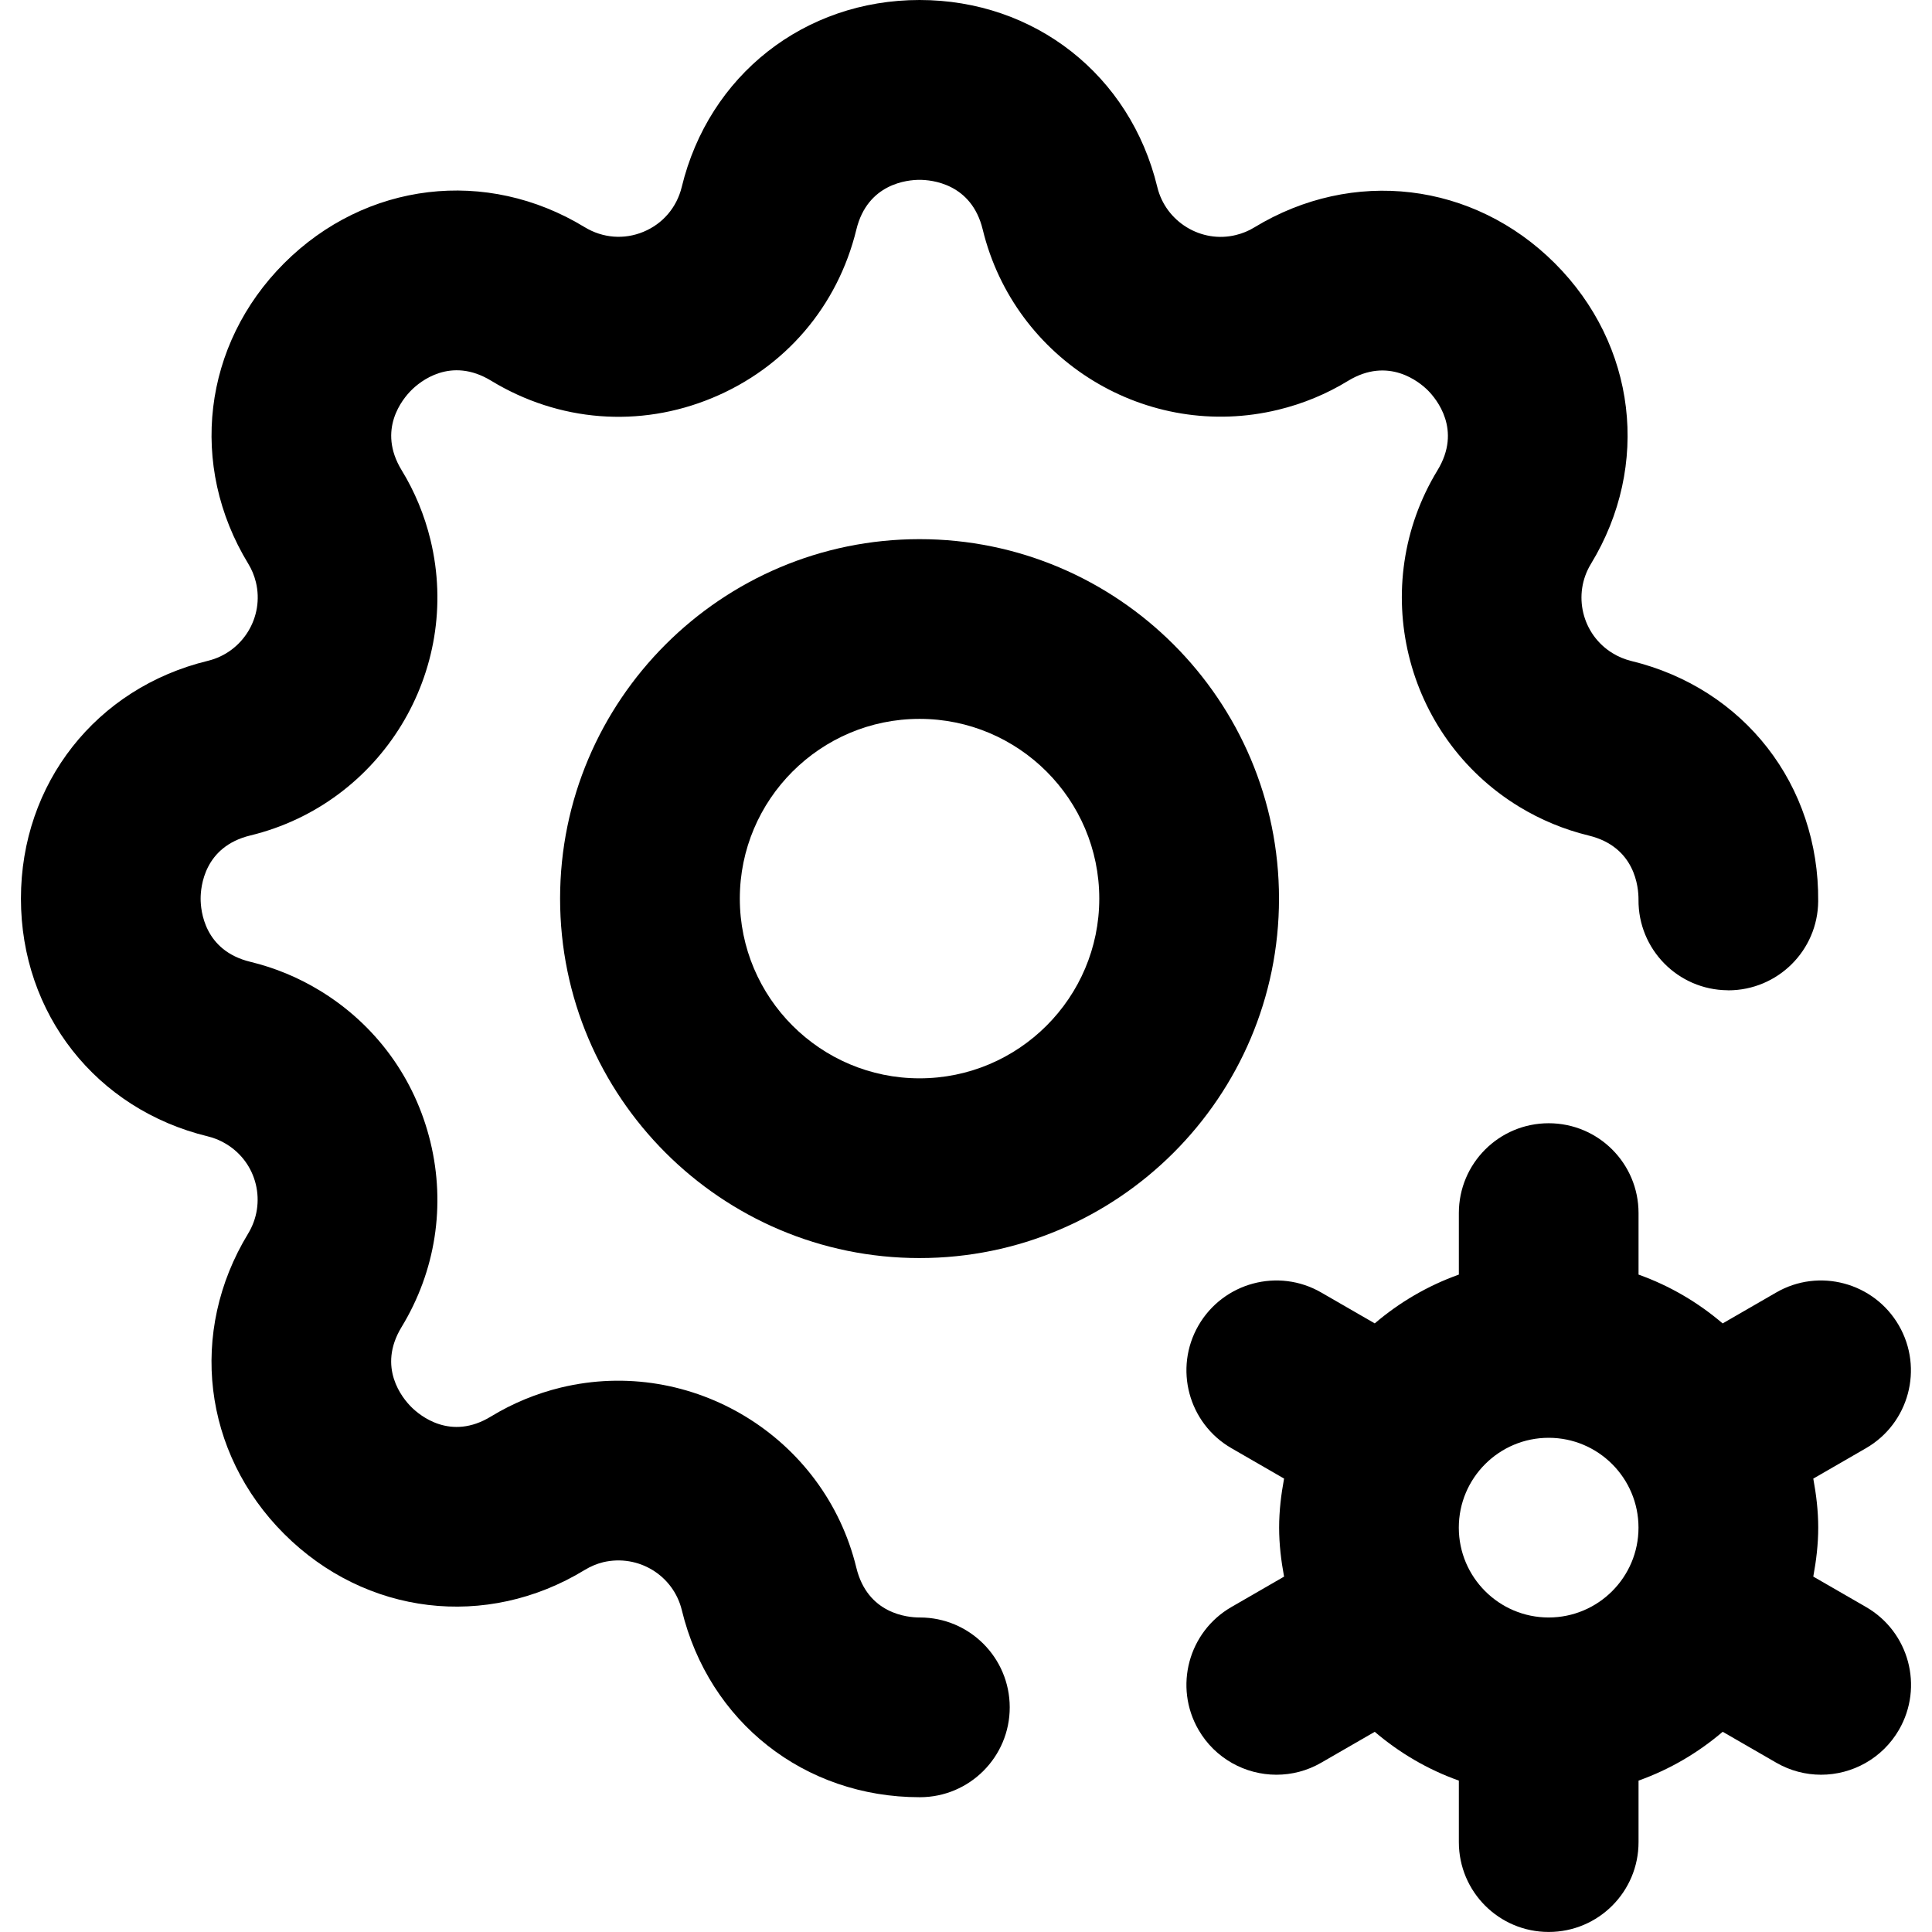
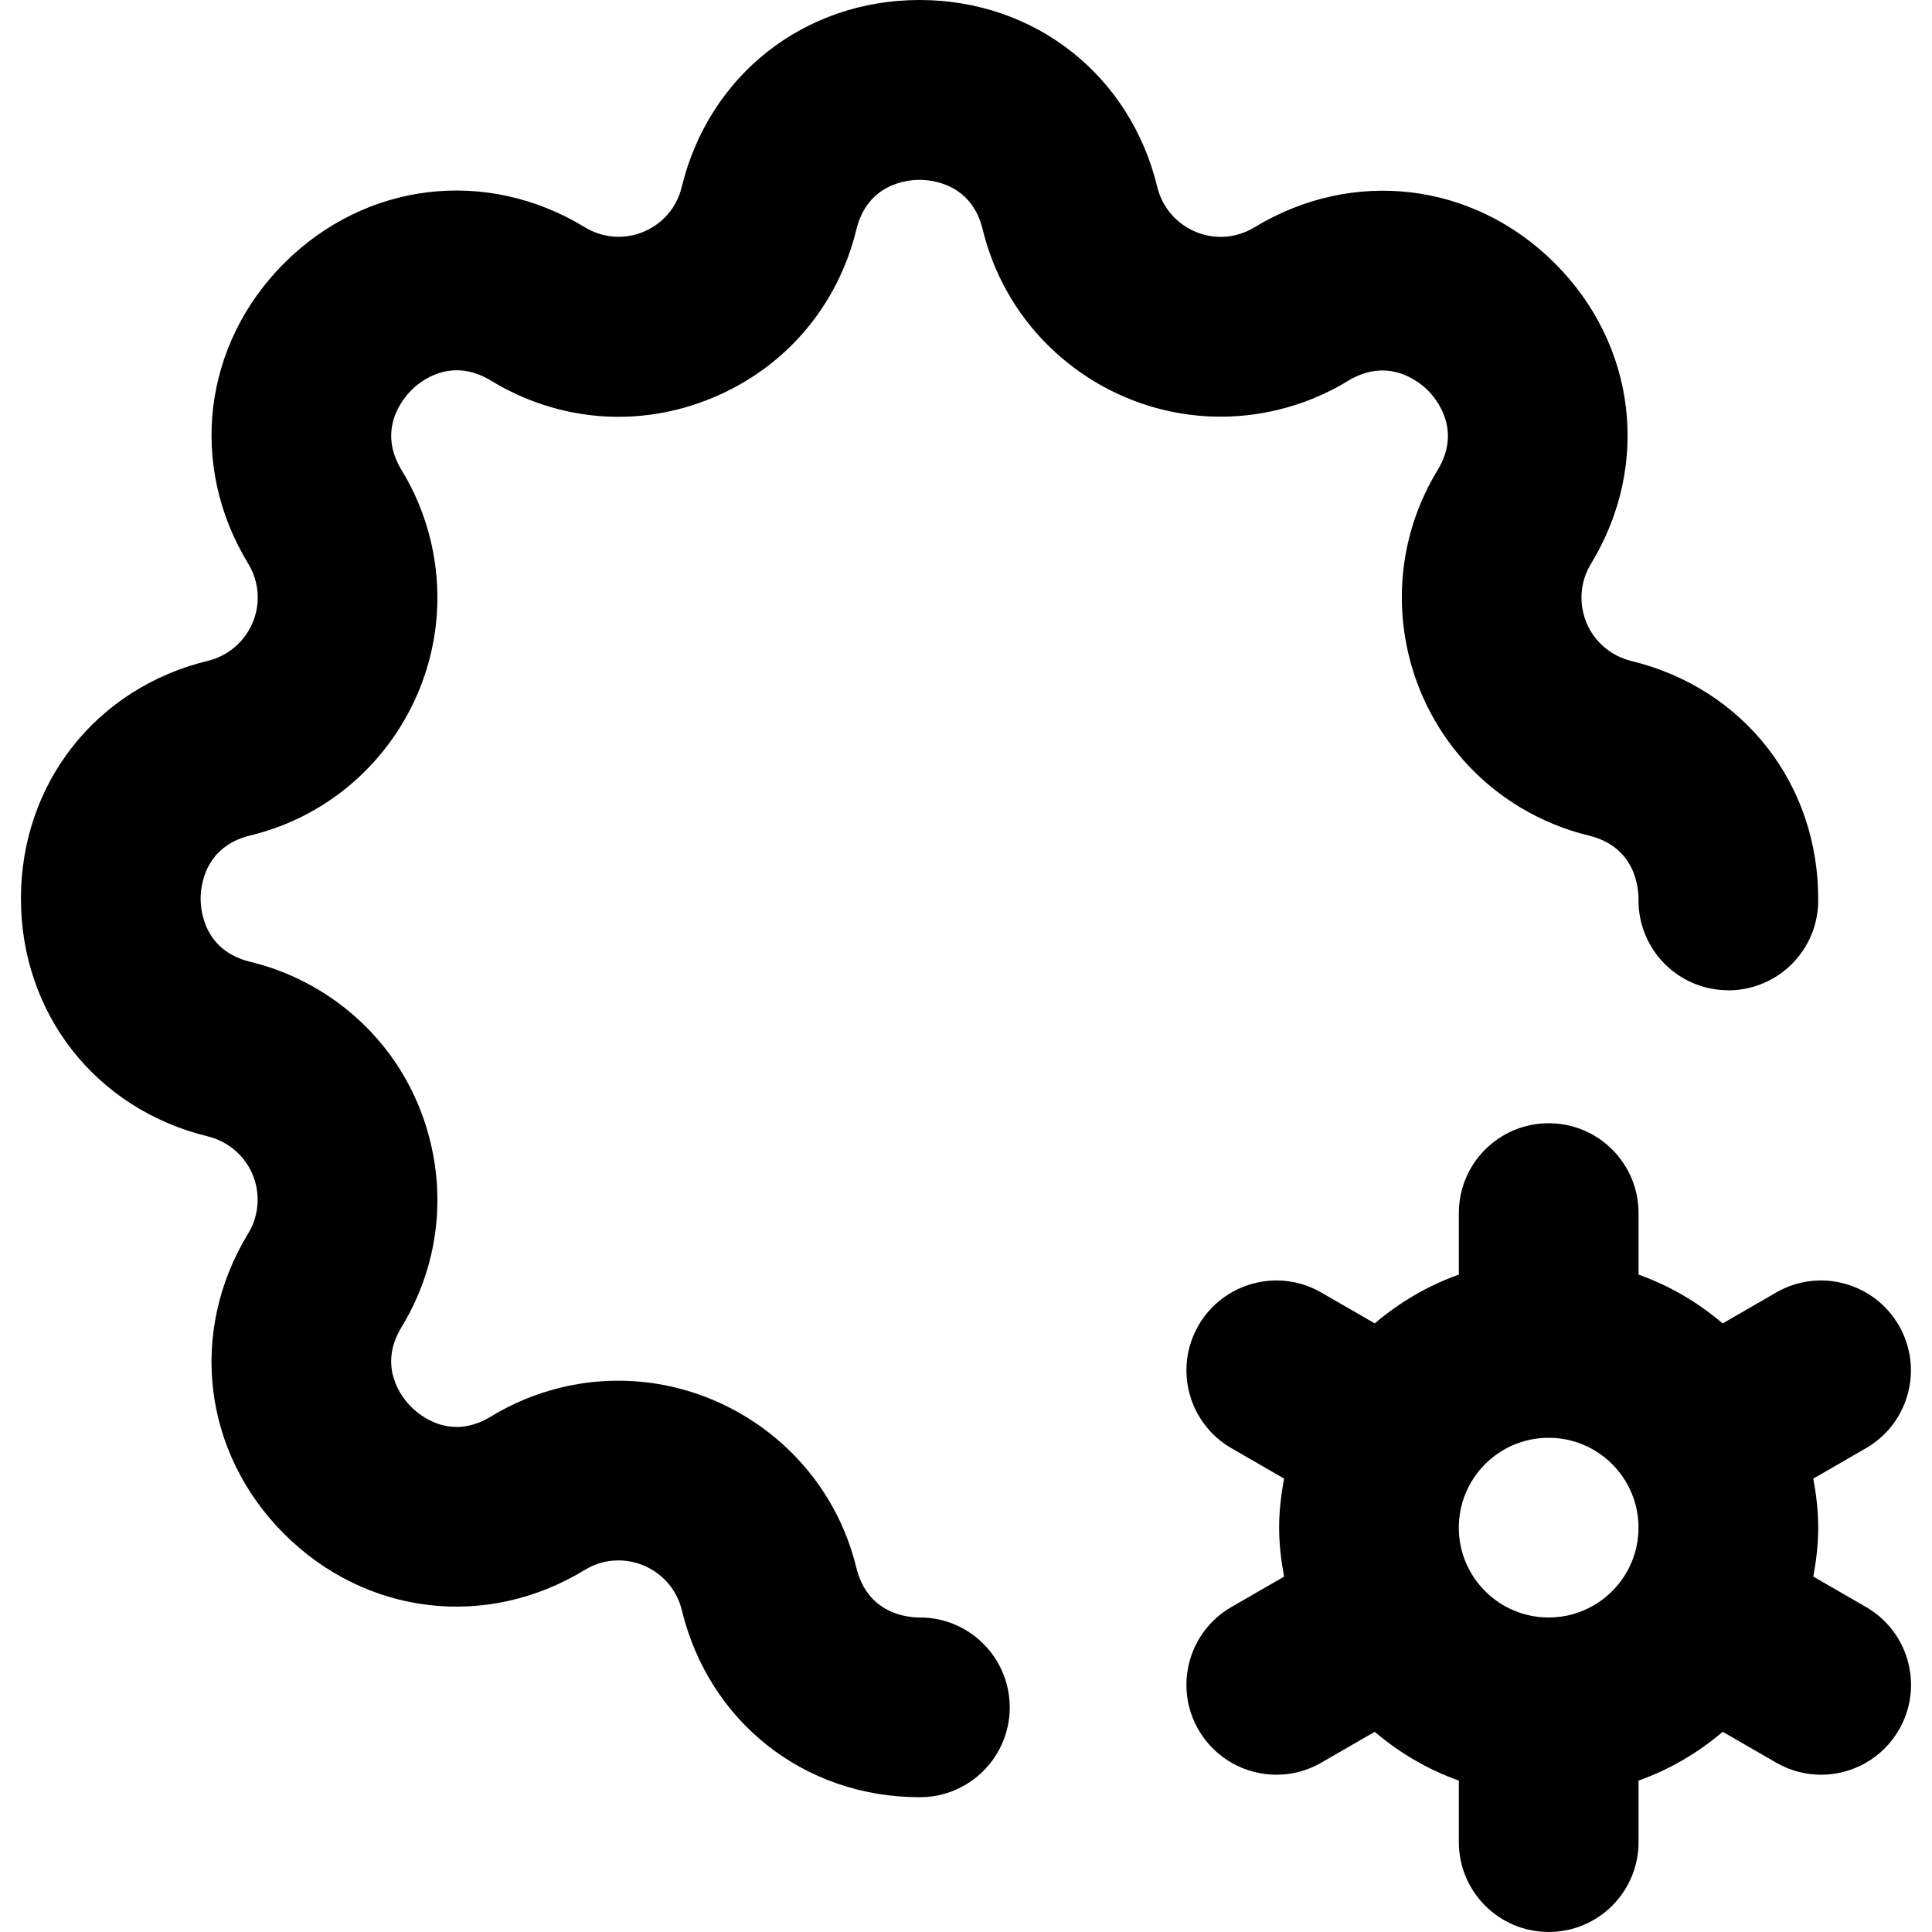
<svg xmlns="http://www.w3.org/2000/svg" id="Camada_1" version="1.1" viewBox="0 0 512 512">
  <path d="M243.76,428.65h-.06c-3.21,0-13.79-.95-16.76-13.19-8.44-34.72-43.65-56.12-78.31-47.74-6.5,1.58-12.72,4.14-18.49,7.65-10.73,6.58-18.91-.26-21.17-2.53-2.26-2.26-9.08-10.42-2.55-21.16,9.01-14.81,11.73-32.23,7.64-49.07-4.09-16.84-14.49-31.07-29.26-40.07-5.72-3.49-11.93-6.07-18.47-7.65-12.21-2.97-13.16-13.57-13.16-16.74s.95-13.78,13.16-16.74c34.76-8.43,56.17-43.57,47.76-78.31-1.59-6.57-4.17-12.81-7.65-18.49-6.55-10.74.29-18.92,2.55-21.17,2.24-2.26,10.42-9.1,21.19-2.53,17.9,10.87,39.26,12.57,58.57,4.55,19.31-8,33.24-24.27,38.2-44.64,2.97-12.21,13.57-13.16,16.74-13.16s13.78.95,16.74,13.16c8.44,34.76,43.6,56.23,78.35,47.76,6.56-1.59,12.79-4.17,18.47-7.65,10.72-6.52,18.93.31,21.16,2.53,2.23,2.26,9.09,10.44,2.53,21.19-18.58,30.55-8.88,70.53,21.65,89.14,5.72,3.48,11.91,6.05,18.44,7.64,12.35,3,13.21,13.76,13.19,16.98-.12,13.15,10.44,23.91,23.6,24.02.07,0,.14.02.21.02,13.05-.02,23.7-10.52,23.81-23.6.28-30.85-19.65-56.44-49.56-63.69-1.72-.43-3.4-1.12-4.91-2.05-8.12-4.94-10.7-15.58-5.74-23.7,15.86-26.07,12-58.07-9.58-79.64-21.6-21.56-53.56-25.37-79.65-9.5-1.49.92-3.14,1.59-4.86,2.01-9.14,2.27-18.6-3.45-20.84-12.7C299.53,19.92,274.2,0,243.69,0s-55.84,19.92-63.02,49.55c-1.33,5.43-5.02,9.76-10.15,11.88-5.12,2.13-10.81,1.67-15.58-1.23-26.02-15.85-58.03-12.03-79.63,9.55-21.57,21.58-25.41,53.57-9.51,79.66.92,1.5,1.59,3.14,2.02,4.88,2.23,9.24-3.47,18.58-12.71,20.83-29.64,7.19-49.56,32.51-49.56,63.02s19.92,55.84,49.56,63.02c1.72.42,3.36,1.09,4.9,2.05,3.93,2.4,6.69,6.16,7.78,10.63,1.08,4.49.36,9.12-2.03,13.07-15.86,26.05-12.02,58.05,9.55,79.6,21.58,21.56,53.58,25.42,79.62,9.56,1.56-.95,3.22-1.65,4.92-2.07,9.34-2.19,18.59,3.49,20.84,12.7,7.19,29.67,32.5,49.58,63.03,49.58h.09c13.15-.02,23.8-10.7,23.78-23.84s-10.67-23.79-23.81-23.79Z" />
-   <path d="M243.69,142.88c-52.52,0-95.26,42.73-95.26,95.26s42.73,95.26,95.26,95.26,95.26-42.72,95.26-95.26-42.72-95.26-95.26-95.26ZM243.69,285.77c-26.27,0-47.63-21.37-47.63-47.63s21.36-47.63,47.63-47.63,47.63,21.36,47.63,47.63-21.37,47.63-47.63,47.63Z" />
  <path d="M494.53,425.88l-13.99-8.07c.78-4.22,1.31-8.53,1.31-12.98s-.53-8.76-1.31-12.98l13.96-8.06c11.4-6.58,15.3-21.14,8.72-32.53-6.6-11.42-21.21-15.3-32.53-8.72l-14.17,8.18c-6.55-5.59-14.03-9.99-22.29-12.94v-16.3c0-13.16-10.65-23.81-23.81-23.81s-23.81,10.65-23.81,23.81v16.3c-8.26,2.95-15.74,7.35-22.29,12.93l-14.18-8.18c-11.37-6.58-25.95-2.65-32.53,8.72-6.58,11.4-2.67,25.95,8.72,32.53l13.96,8.06c-.78,4.23-1.31,8.54-1.31,12.99s.53,8.76,1.31,12.99l-13.96,8.06c-11.4,6.58-15.3,21.14-8.72,32.53,4.42,7.63,12.42,11.91,20.65,11.91,4.05,0,8.14-1.02,11.88-3.19l14.18-8.18c6.55,5.58,14.02,9.99,22.29,12.93v16.3c0,13.16,10.65,23.81,23.81,23.81s23.81-10.65,23.81-23.81v-16.3c8.27-2.95,15.75-7.35,22.3-12.94l14.19,8.19c3.74,2.16,7.84,3.19,11.88,3.19,8.23,0,16.23-4.28,20.65-11.91,6.58-11.4,2.67-25.95-8.72-32.53ZM386.6,404.84c0-13.14,10.67-23.81,23.81-23.81s23.81,10.67,23.81,23.81-10.67,23.81-23.81,23.81-23.81-10.67-23.81-23.81Z" />
</svg>